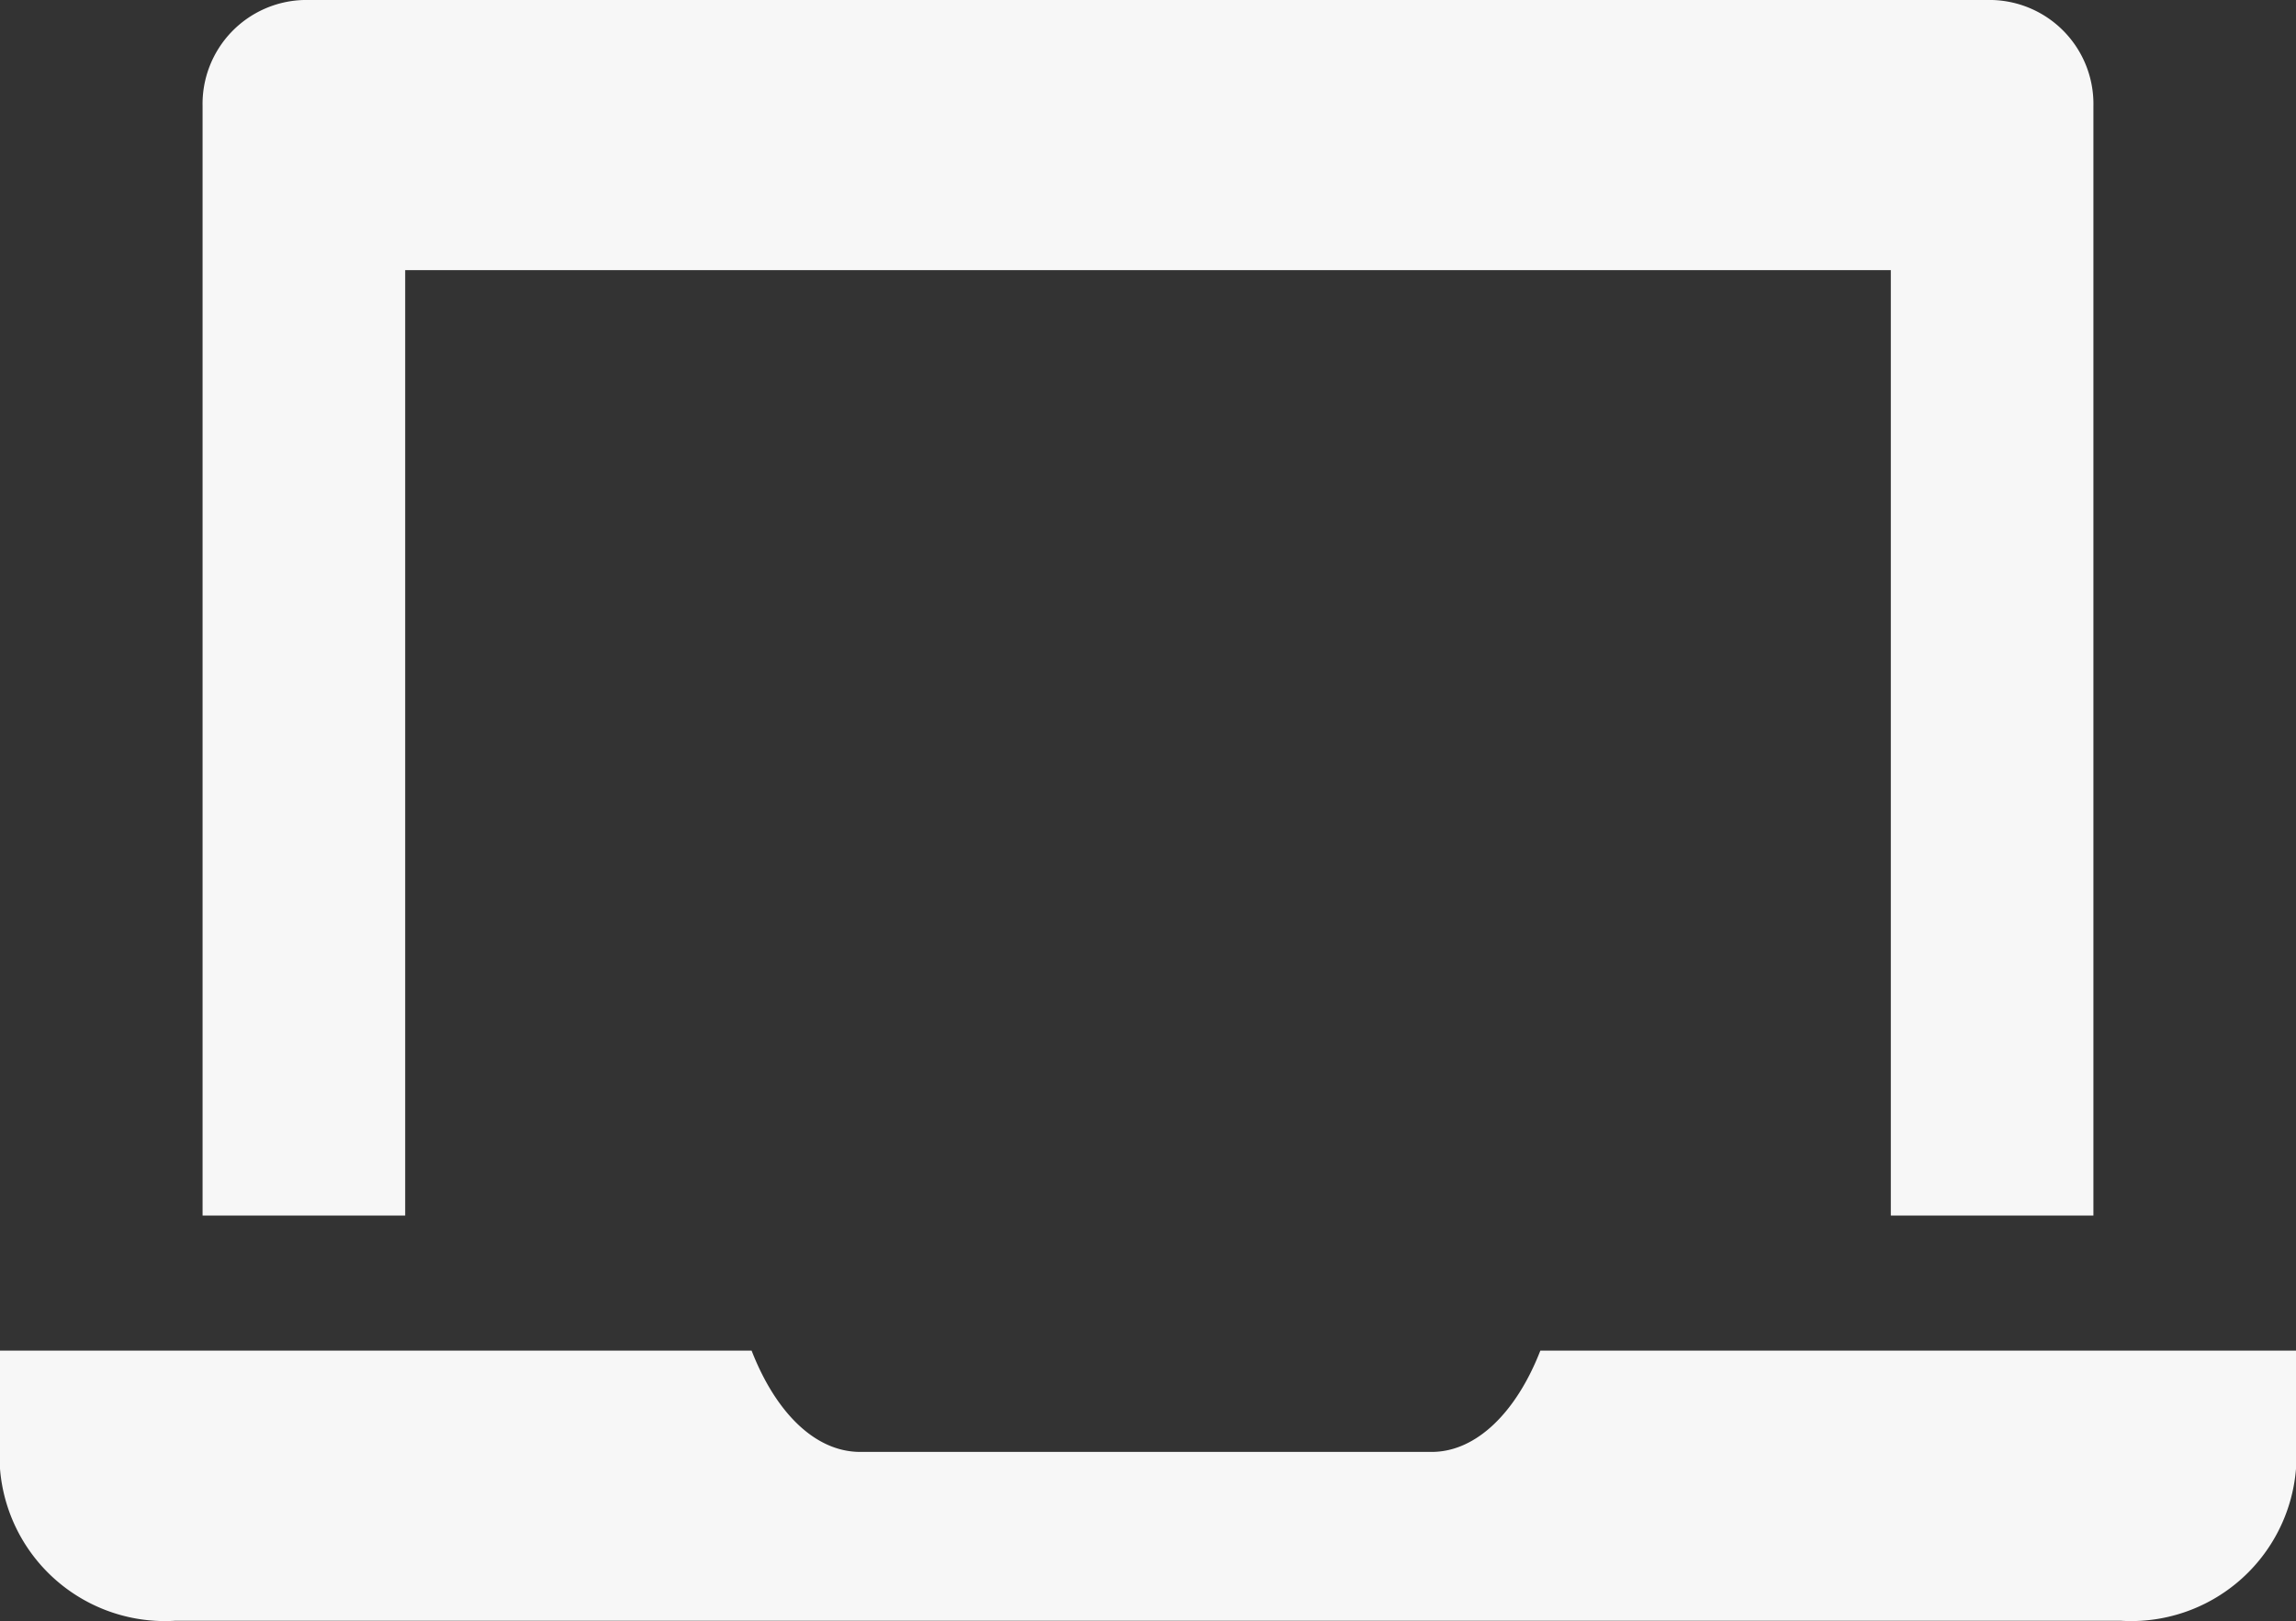
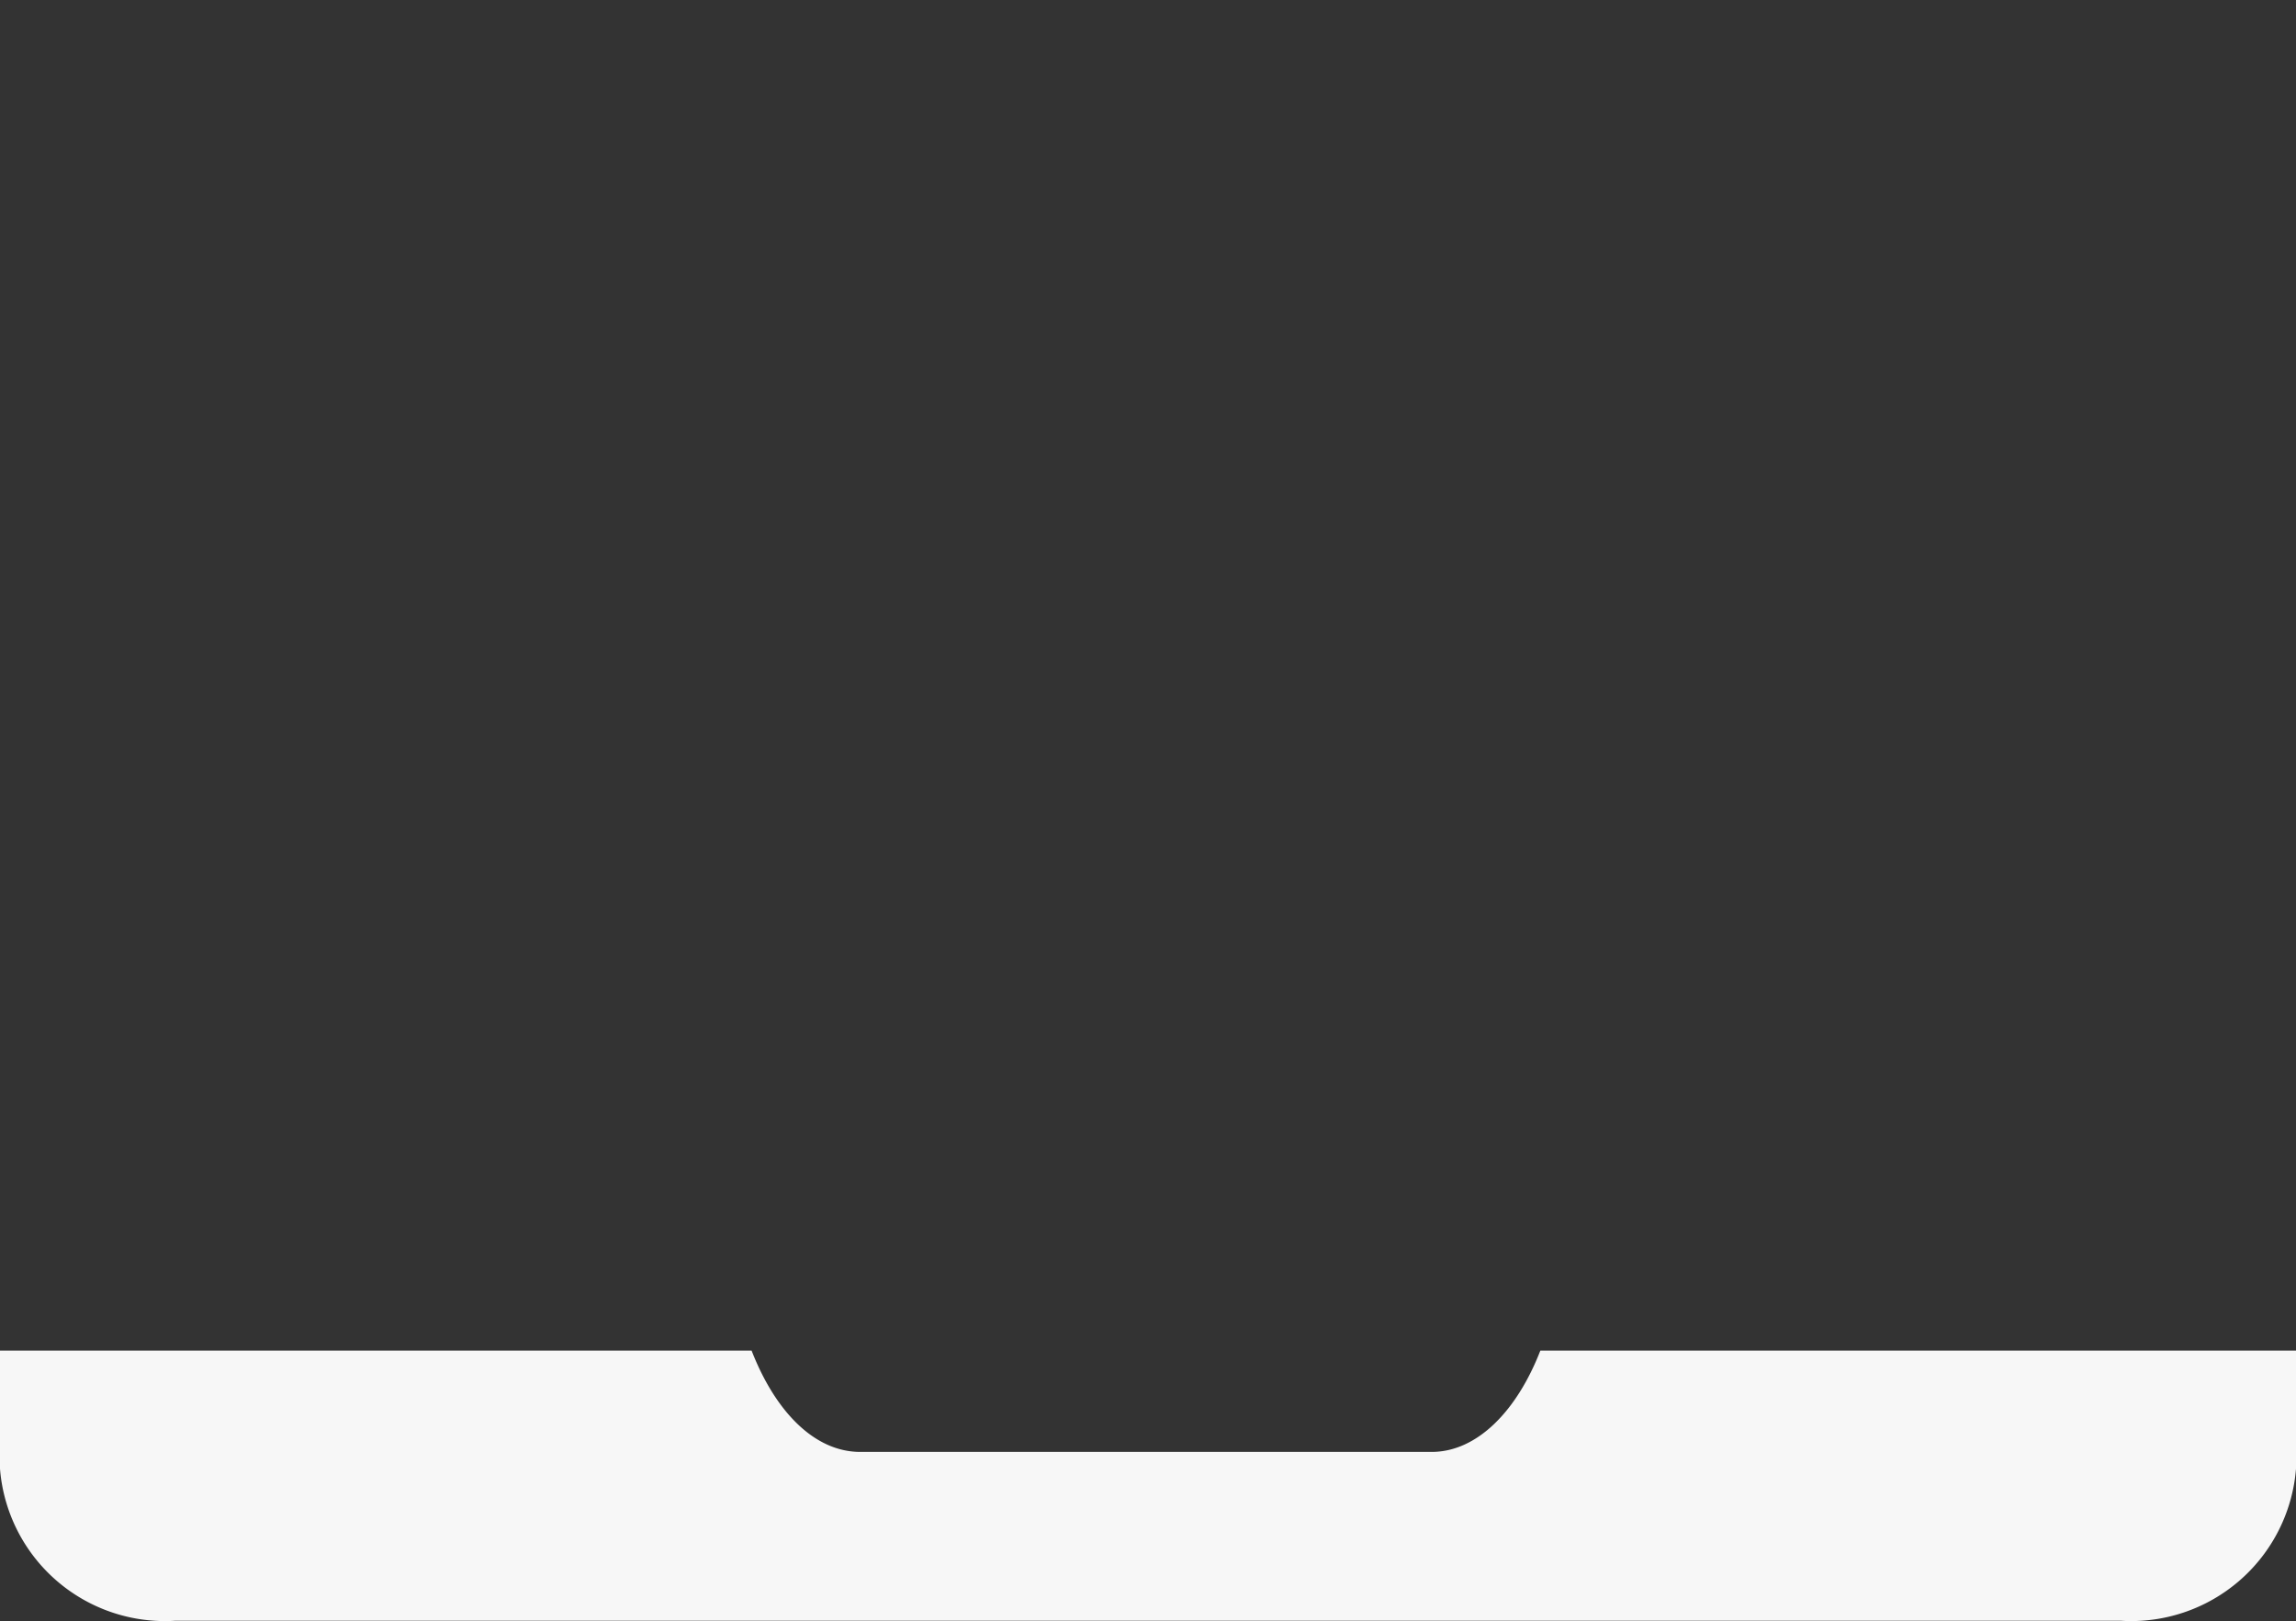
<svg xmlns="http://www.w3.org/2000/svg" id="computer-solid" width="189.891" height="134.07" viewBox="0 0 189.891 134.07">
  <rect x="0" y="0" width="189.891" height="134.07" fill="#333333" stroke="none" />
  <path id="Path_33" data-name="Path 33" d="M128.395,26c-1.955,5.027-5.25,8.378-8.992,8.378H72.153c-3.8,0-7.037-3.351-8.992-8.378H1v9.774A13.683,13.683,0,0,0,15.521,48.34H176.37a13.683,13.683,0,0,0,14.521-12.566V26Z" transform="translate(-1 85.701)" fill="#f7f7f7" />
-   <path id="Path_34" data-name="Path 34" d="M20.757,28.34H143.627v78.191h16.755V14.769A8.6,8.6,0,0,0,152,6H12.379A8.6,8.6,0,0,0,4,14.769v91.762H20.757Z" transform="translate(12.754 -6)" fill="#f7f7f7" />
</svg>